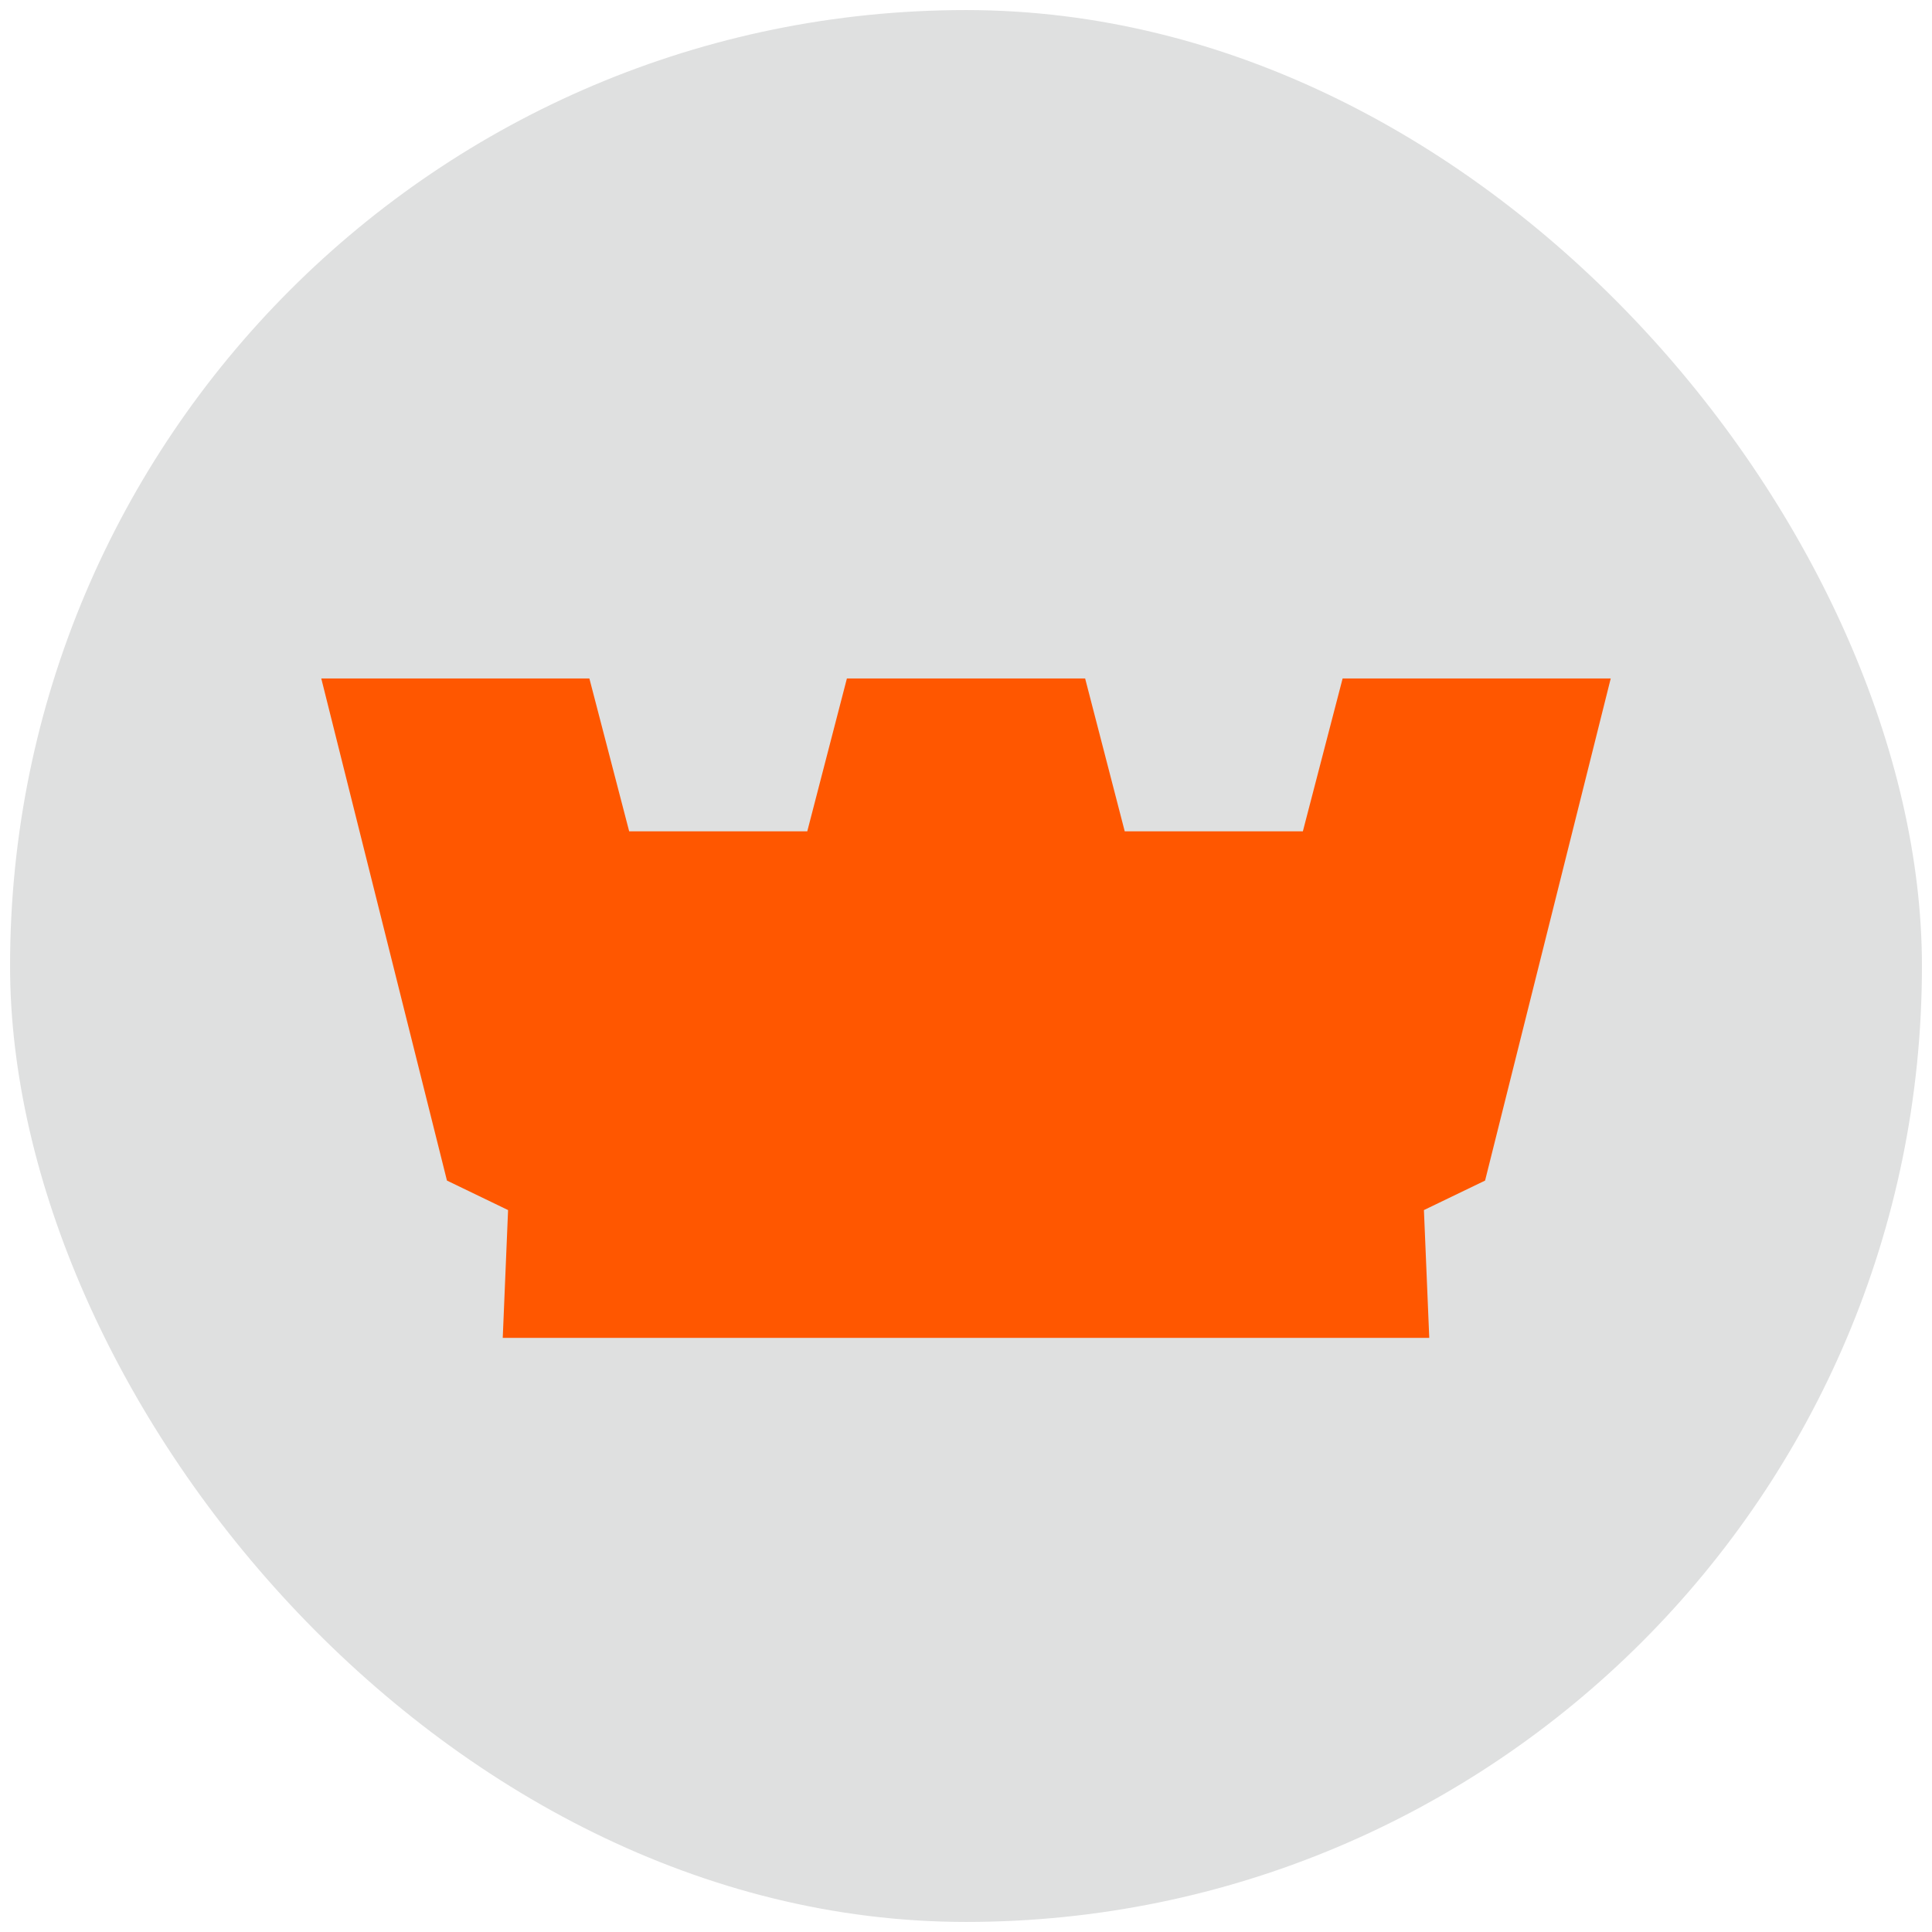
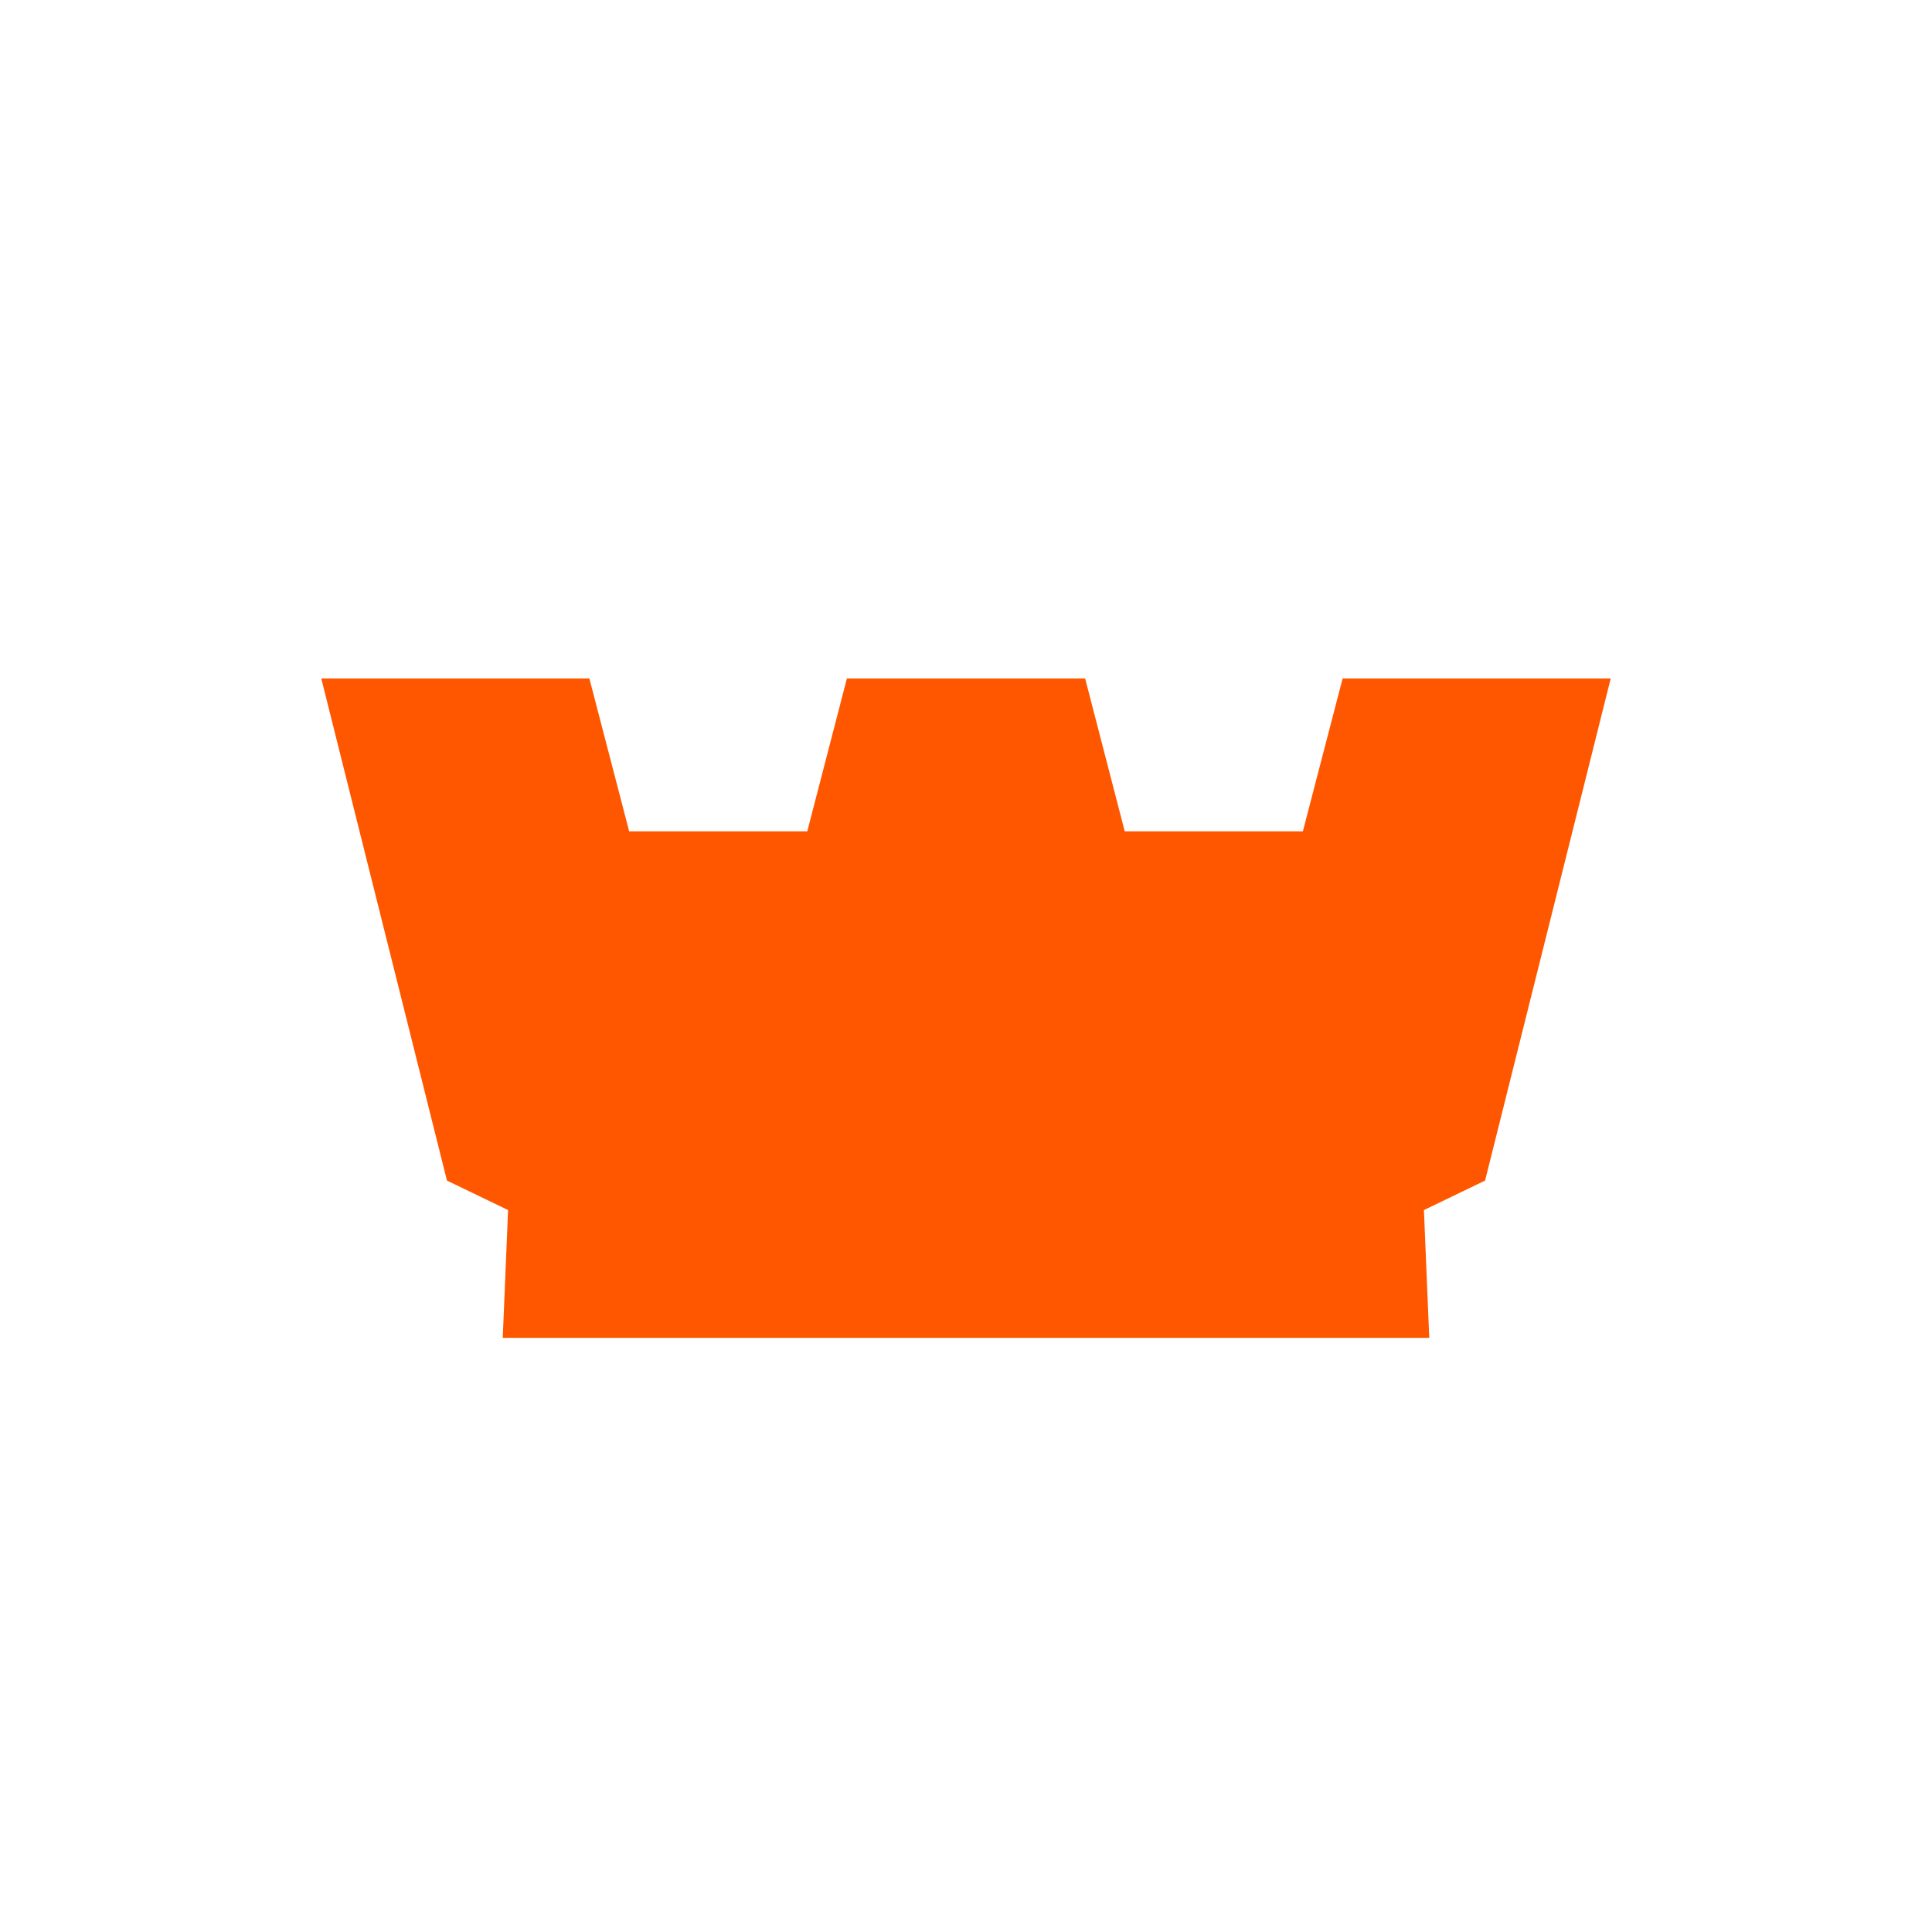
<svg xmlns="http://www.w3.org/2000/svg" id="a" width="96" height="96" viewBox="0 0 96 96">
  <defs>
    <style>.b{fill:#ff5700;}.c{fill:#dfe0e0;}</style>
  </defs>
-   <rect class="c" x=".5" y=".5" width="95" height="95" rx="47.5" ry="47.5" />
  <polygon class="b" points="73.793 58.662 80.036 33.713 66.714 33.713 64.739 41.307 55.887 41.307 53.92 33.713 42.082 33.713 40.113 41.307 31.263 41.307 29.286 33.713 15.964 33.713 22.209 58.662 25.246 60.128 24.981 66.478 71.019 66.478 70.754 60.128 73.793 58.662" />
</svg>